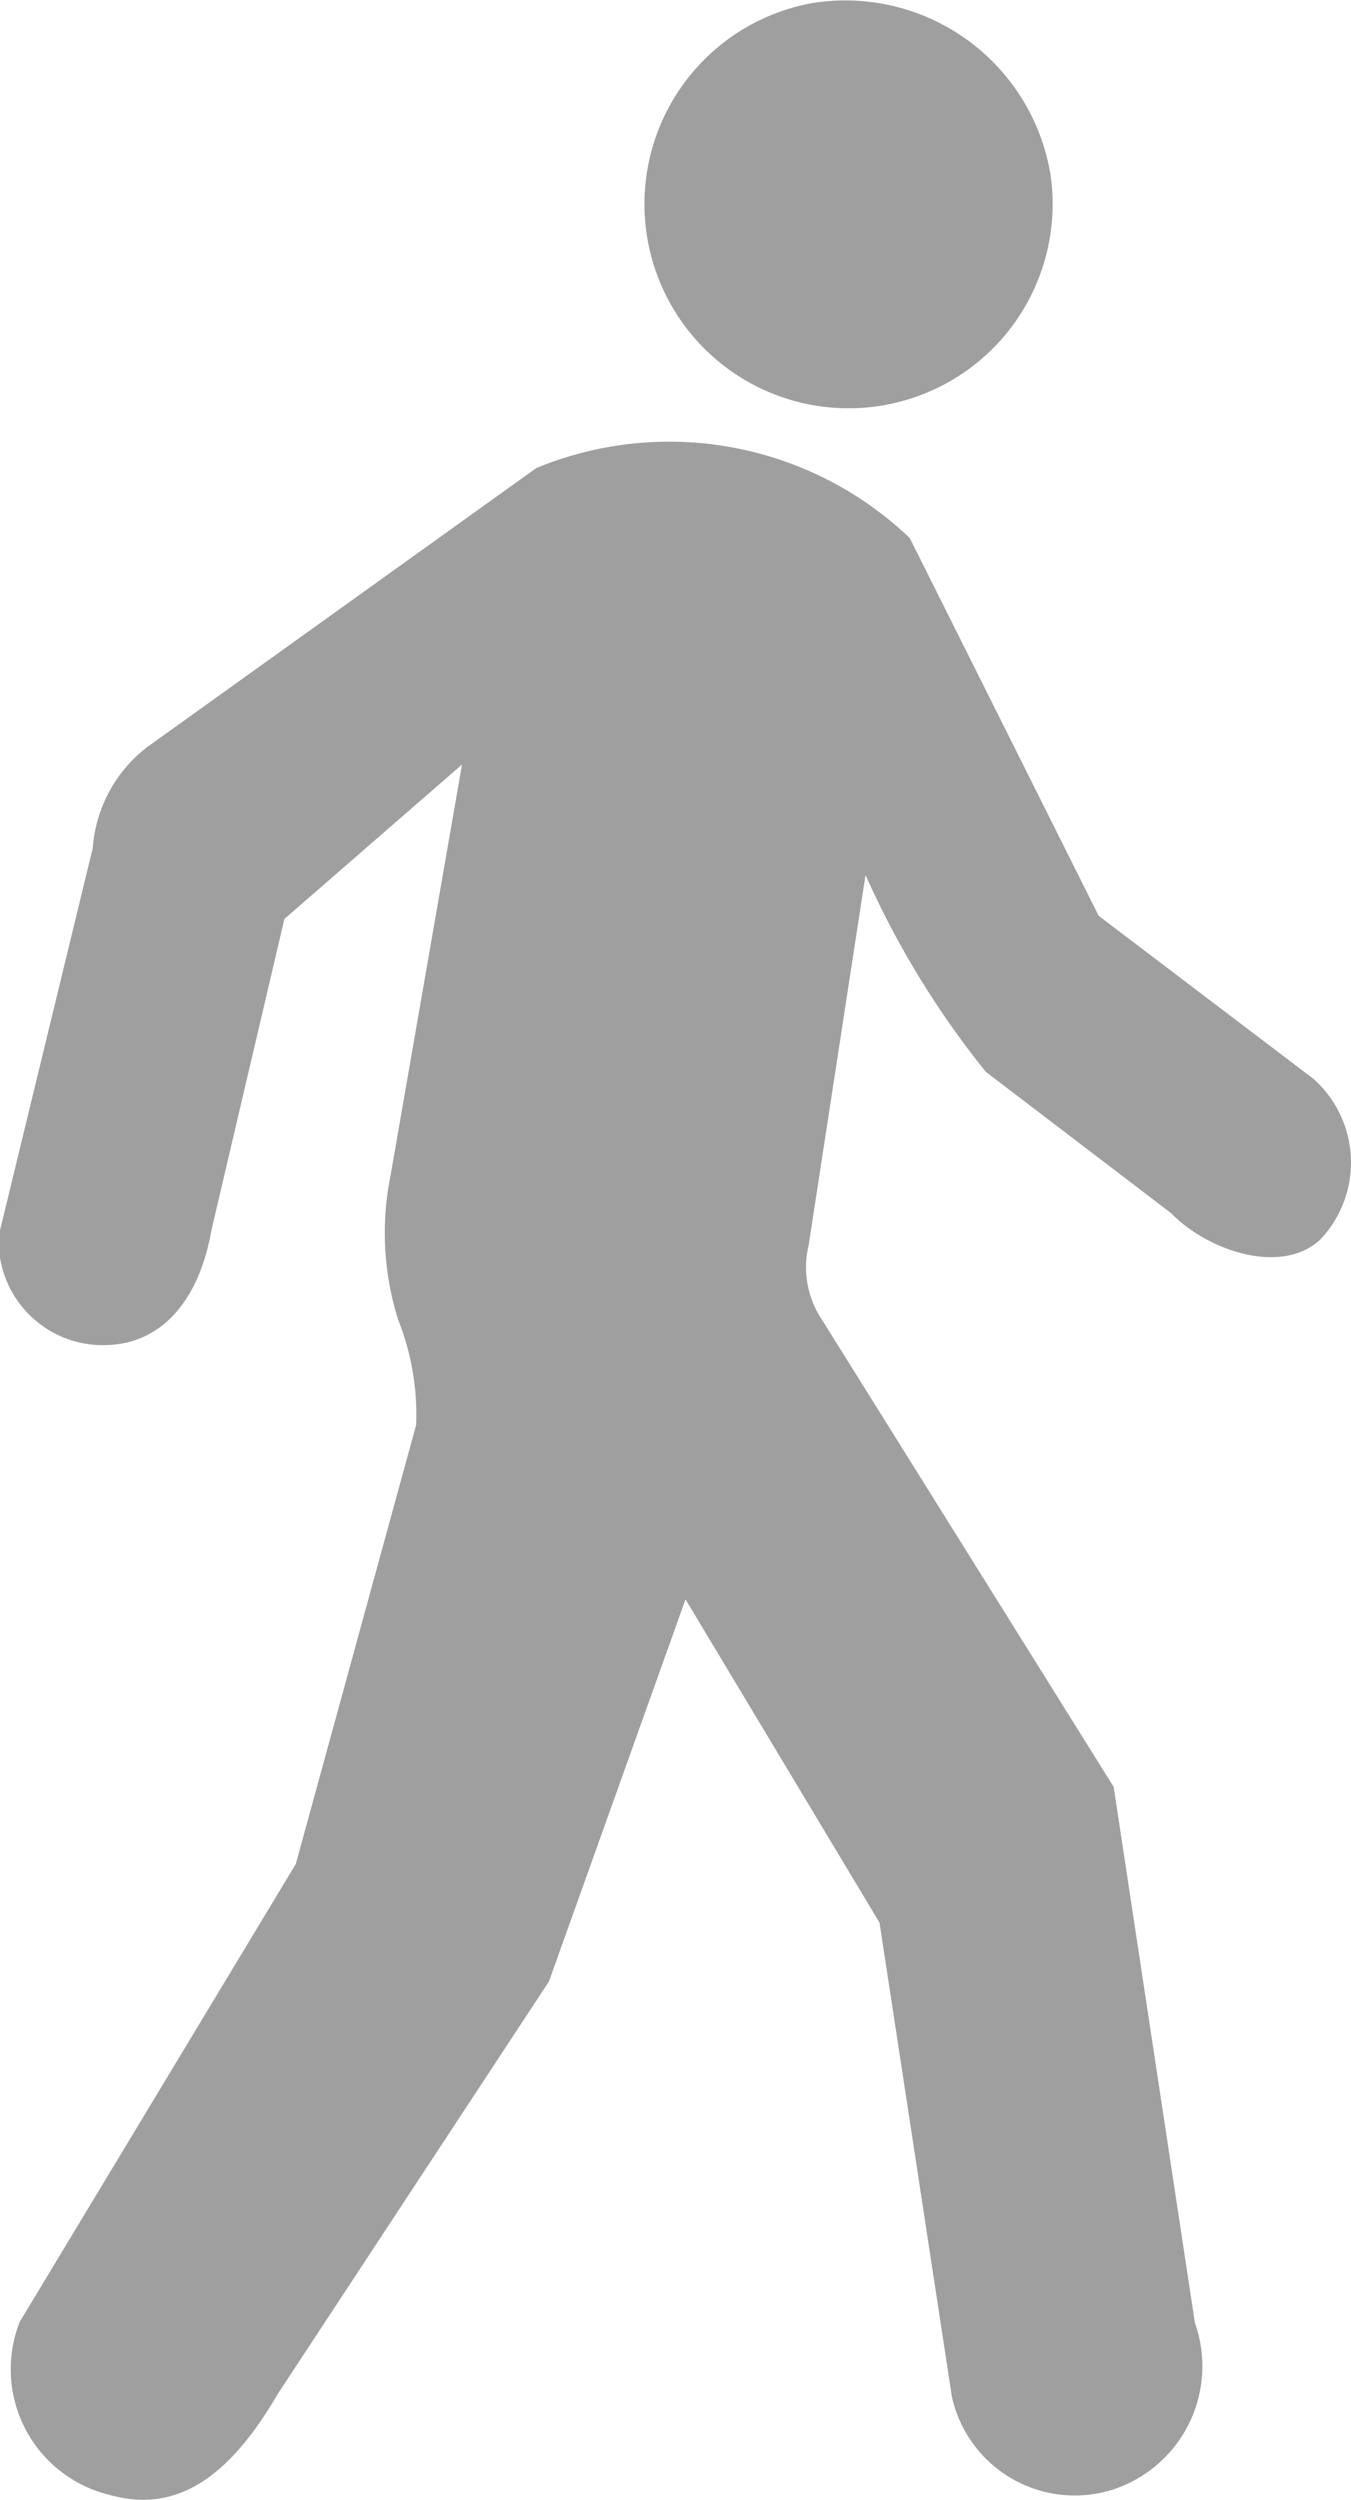
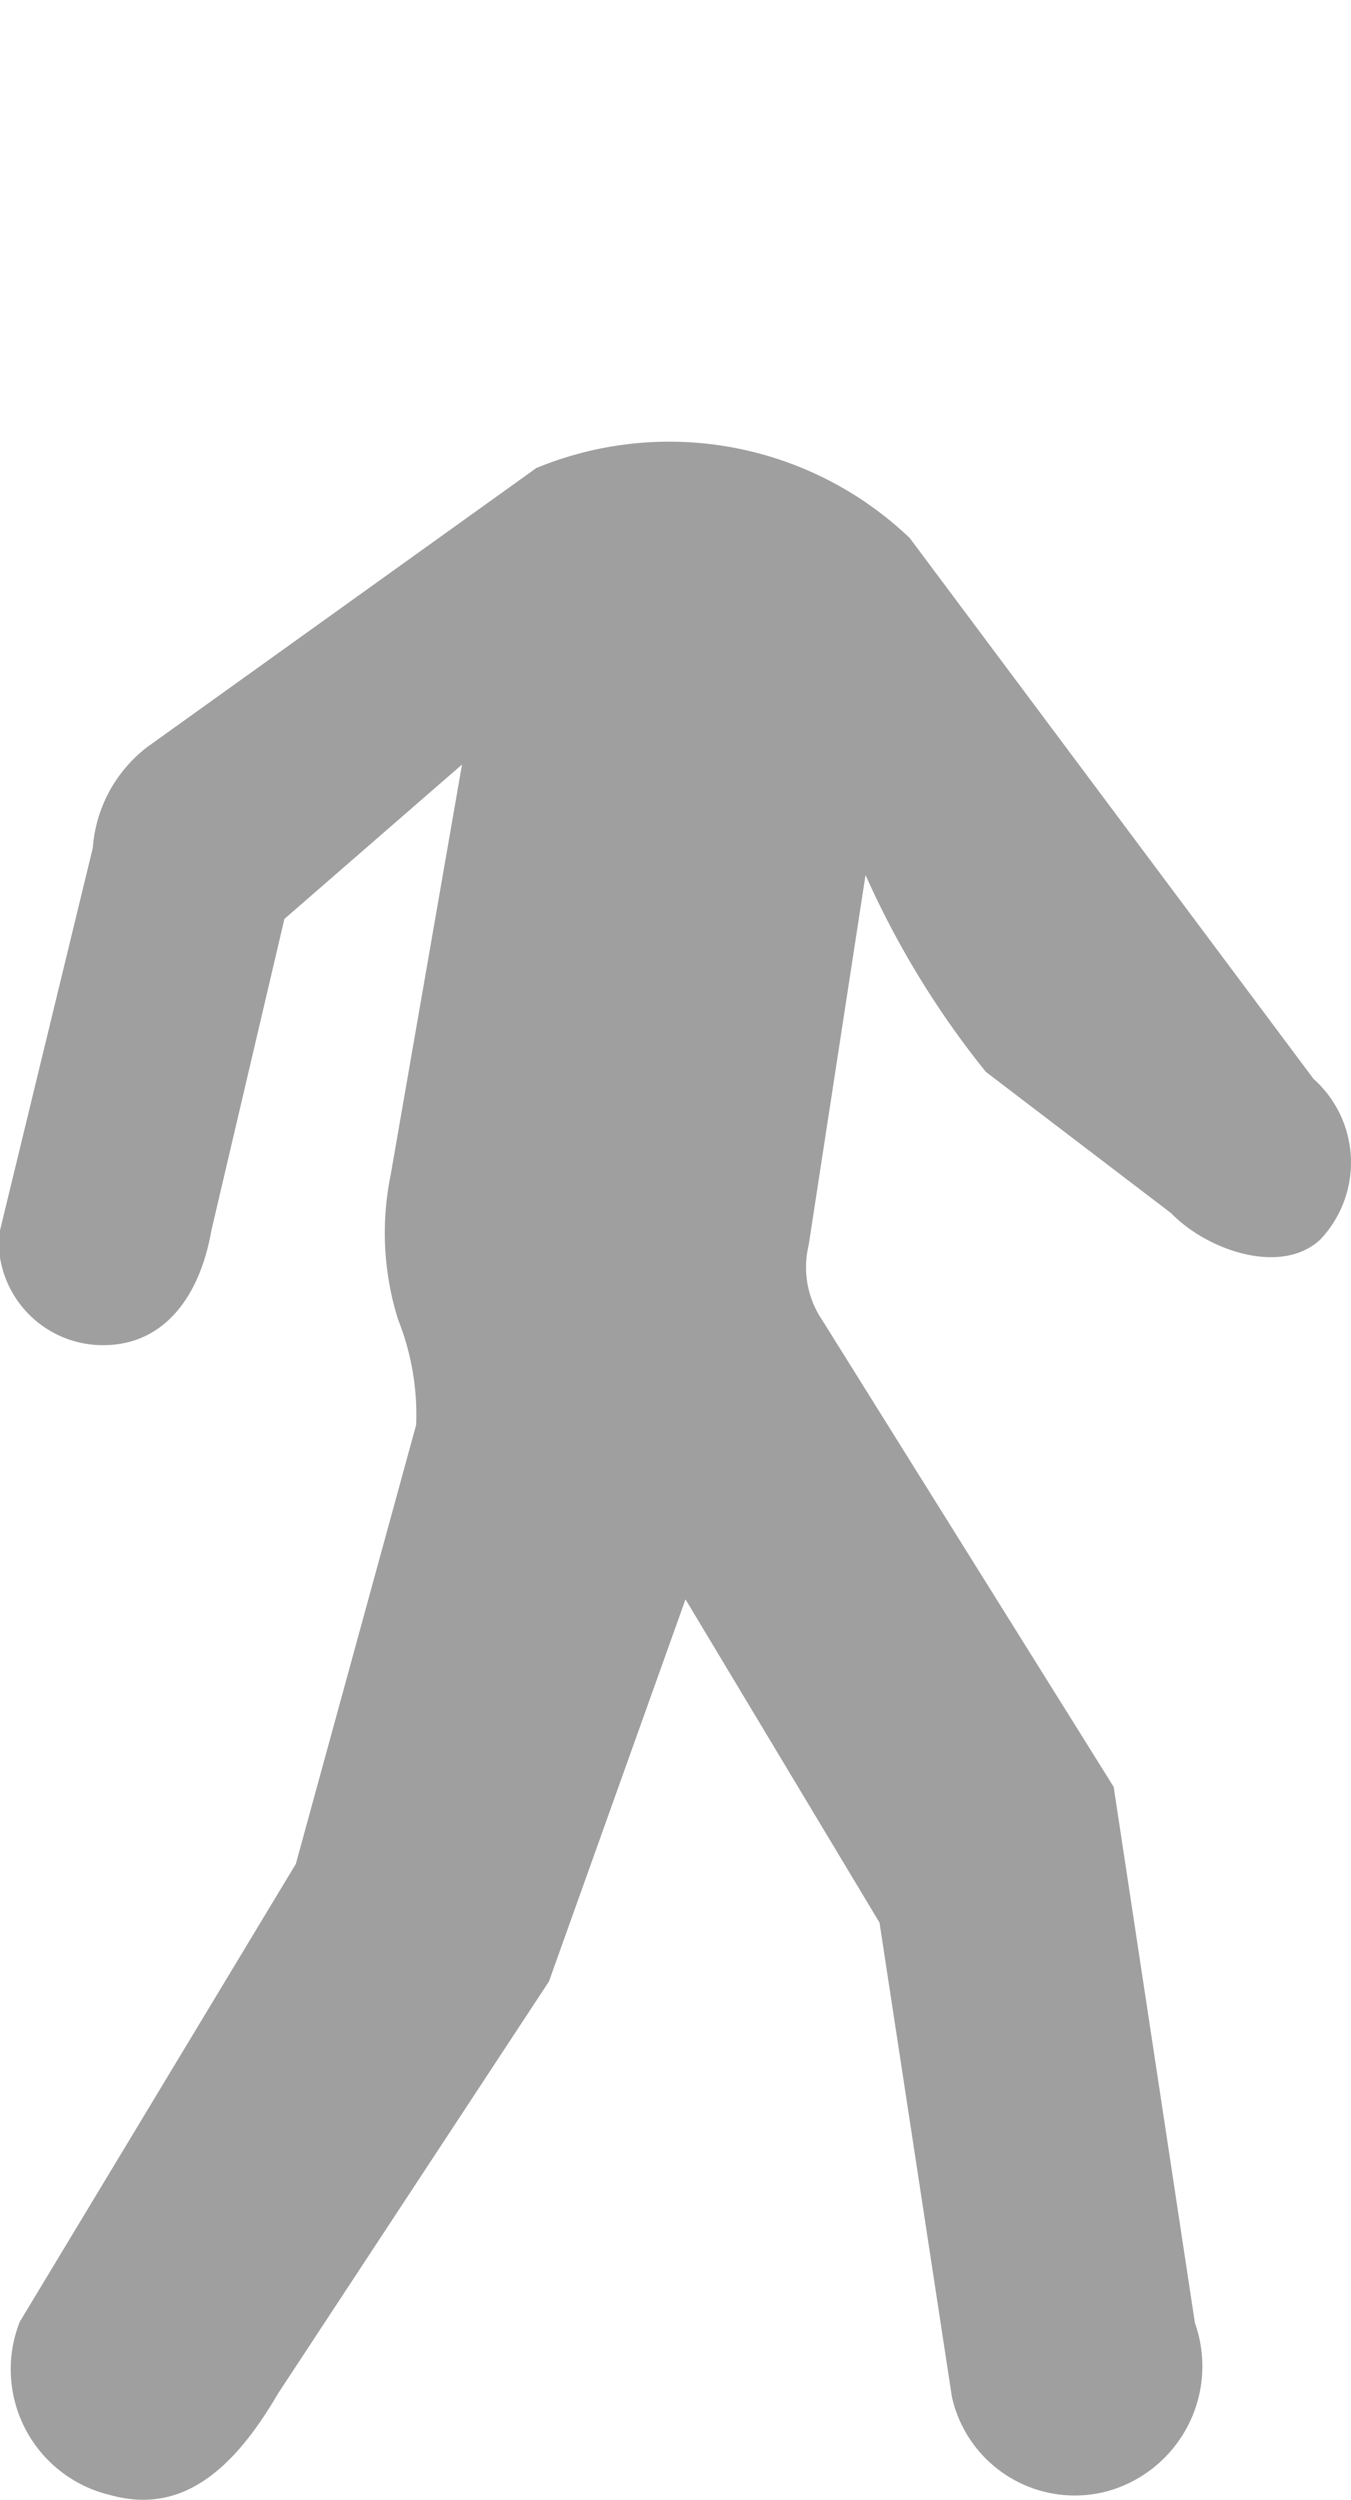
<svg xmlns="http://www.w3.org/2000/svg" id="walk" width="8.983" height="16.611" viewBox="0 0 8.983 16.611">
-   <path id="Path_217" data-name="Path 217" d="M224.114,135.175l-1.29-2.148-.908,2.539-1.8,2.736c-.292.5-.635.812-1.119.676a.859.859,0,0,1-.6-1.15l1.836-3.043.8-2.917a1.712,1.712,0,0,0-.12-.7,1.922,1.922,0,0,1-.05-.958l.475-2.73-1.181,1.026-.486,2.072c-.076.434-.311.757-.713.76a.693.693,0,0,1-.7-.73l.625-2.574a.929.929,0,0,1,.363-.671l2.586-1.853a2.317,2.317,0,0,1,2.483.465l1.256,2.51L227,129.569a.744.744,0,0,1,.045,1.067c-.256.24-.747.077-.992-.175l-1.232-.939a5.936,5.936,0,0,1-.8-1.308l-.378,2.459a.627.627,0,0,0,.091.5l1.937,3.1.54,3.561a.862.862,0,0,1-.582,1.119.837.837,0,0,1-1.034-.629Z" transform="translate(-218.266 -122.4)" fill="#9f9f9f" />
-   <path id="Path_218" data-name="Path 218" d="M346.888,40.347a1.357,1.357,0,1,1-1.587-1.14,1.382,1.382,0,0,1,1.587,1.14" transform="translate(-339.903 -39.186)" fill="#9f9f9f" />
+   <path id="Path_217" data-name="Path 217" d="M224.114,135.175l-1.29-2.148-.908,2.539-1.8,2.736c-.292.5-.635.812-1.119.676a.859.859,0,0,1-.6-1.15l1.836-3.043.8-2.917a1.712,1.712,0,0,0-.12-.7,1.922,1.922,0,0,1-.05-.958l.475-2.73-1.181,1.026-.486,2.072c-.076.434-.311.757-.713.76a.693.693,0,0,1-.7-.73l.625-2.574a.929.929,0,0,1,.363-.671l2.586-1.853a2.317,2.317,0,0,1,2.483.465L227,129.569a.744.744,0,0,1,.045,1.067c-.256.24-.747.077-.992-.175l-1.232-.939a5.936,5.936,0,0,1-.8-1.308l-.378,2.459a.627.627,0,0,0,.091.5l1.937,3.1.54,3.561a.862.862,0,0,1-.582,1.119.837.837,0,0,1-1.034-.629Z" transform="translate(-218.266 -122.4)" fill="#9f9f9f" />
</svg>